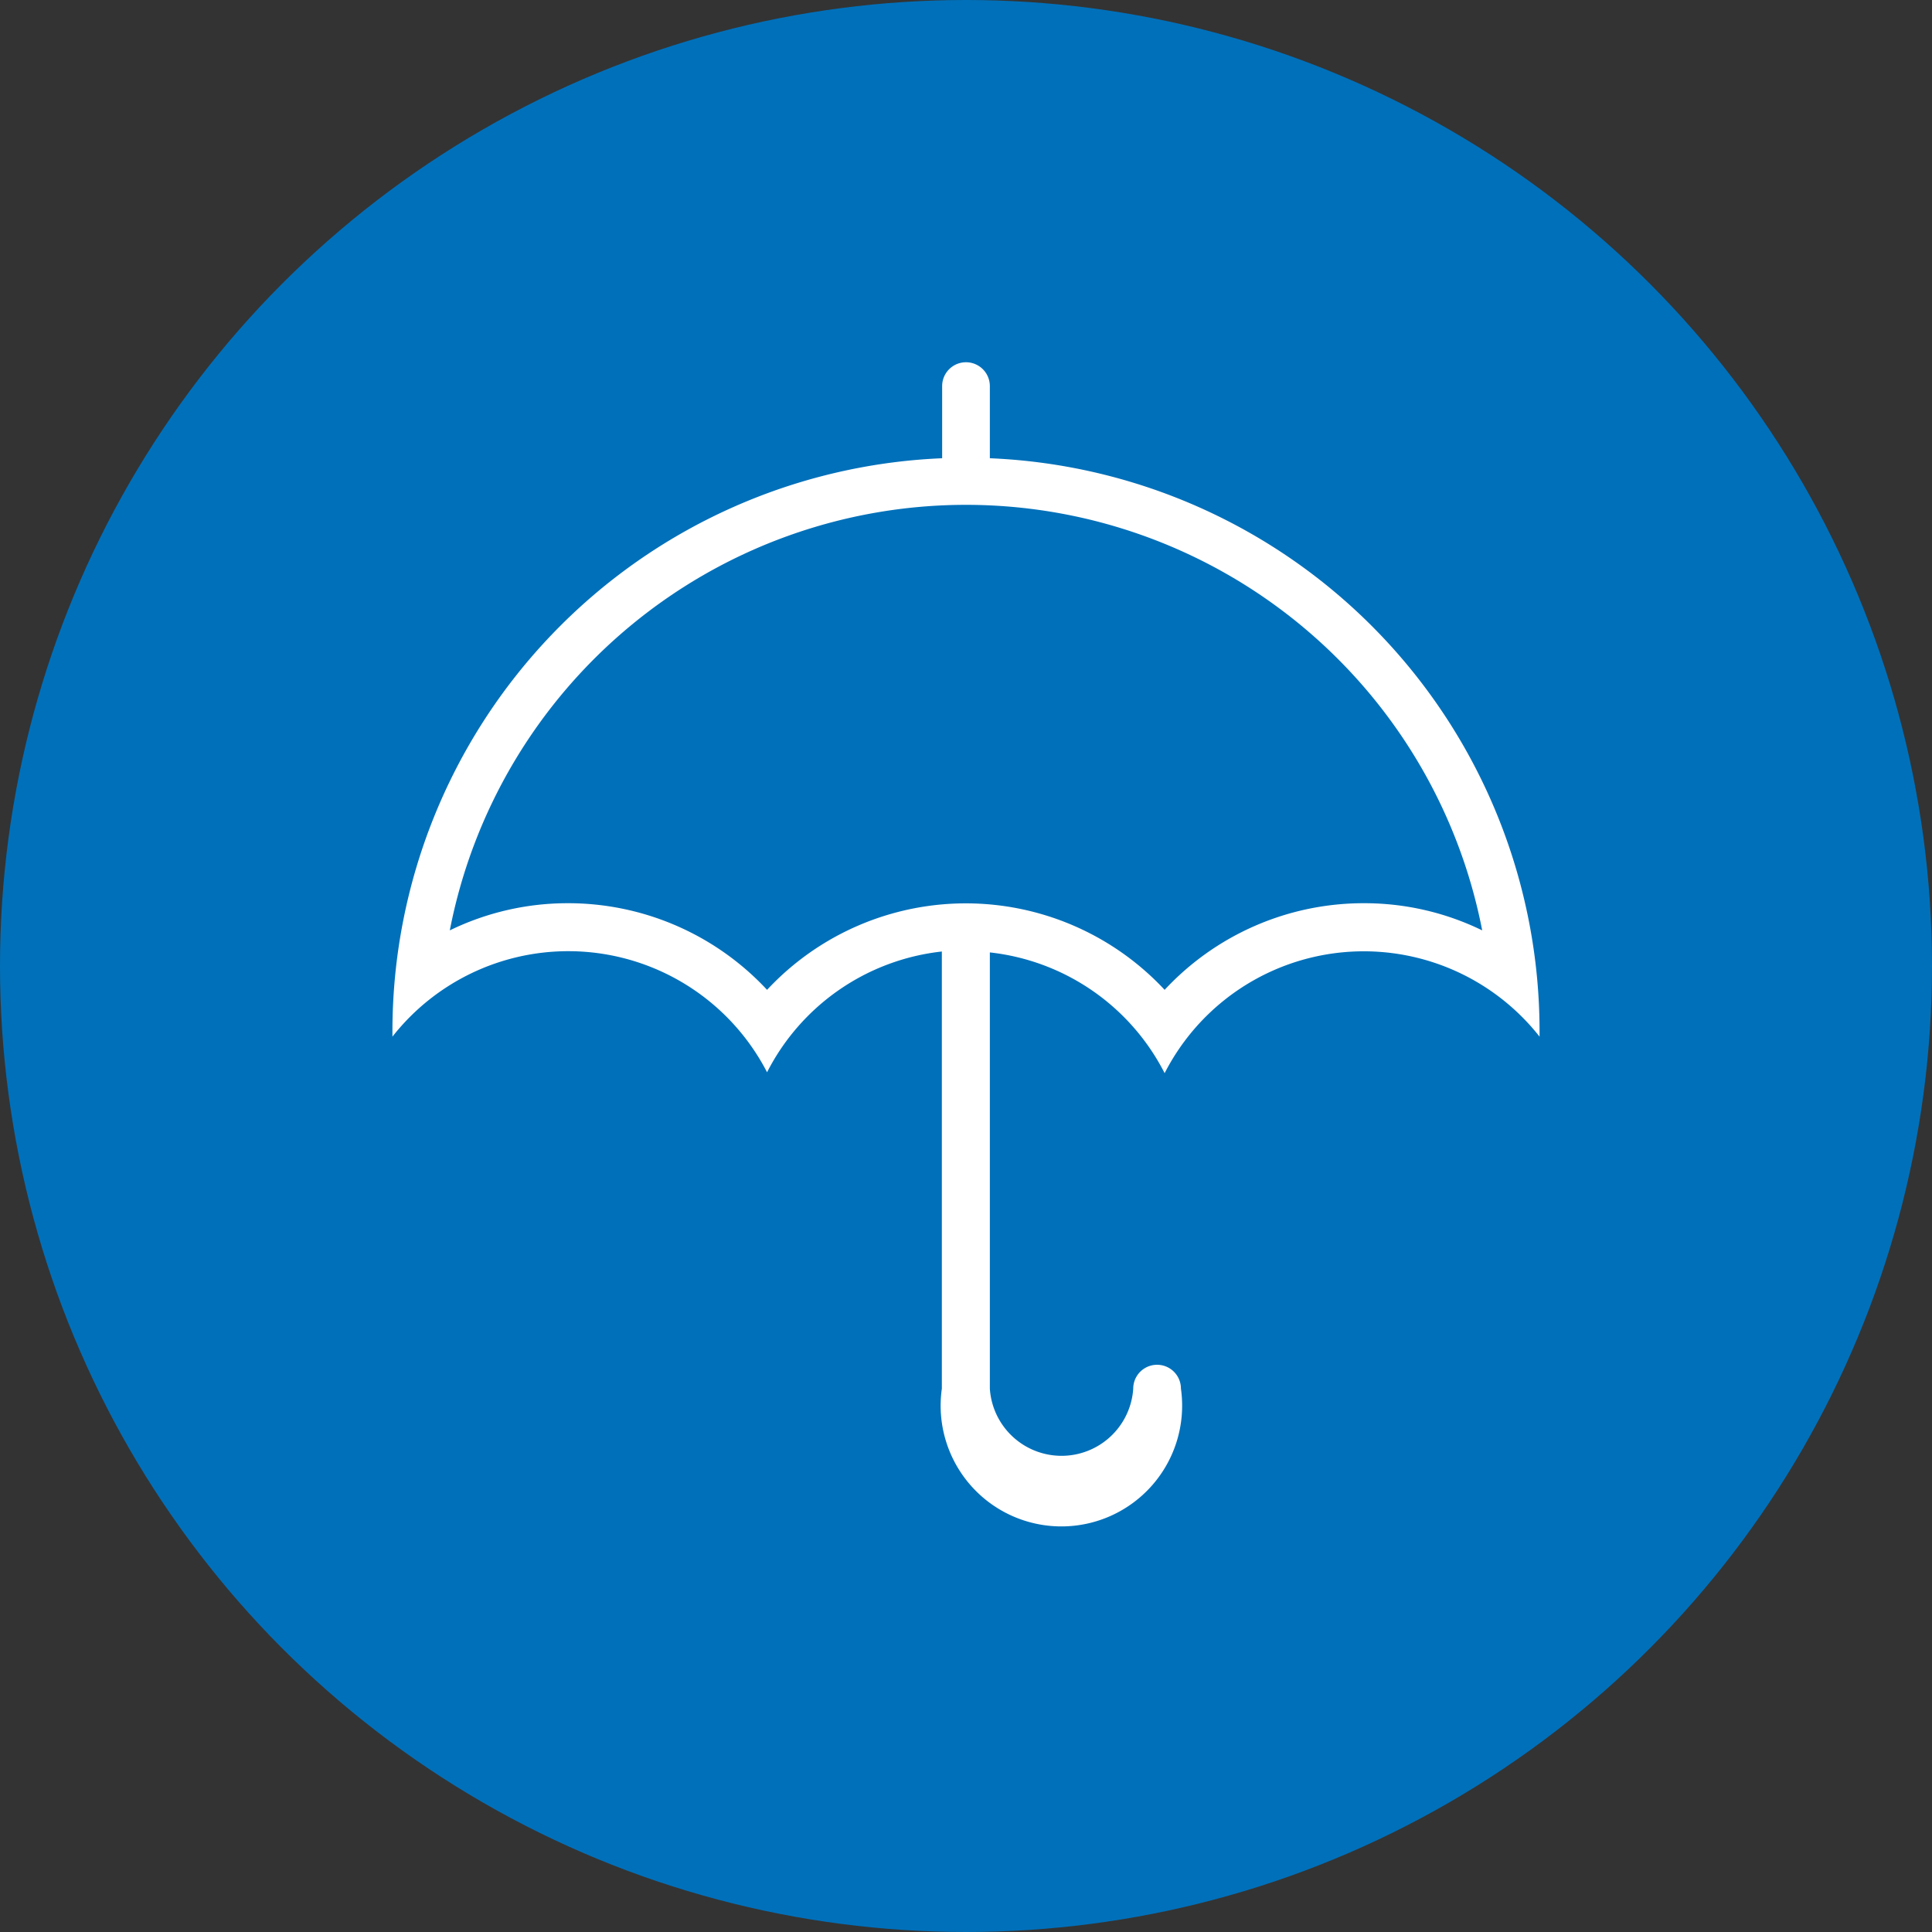
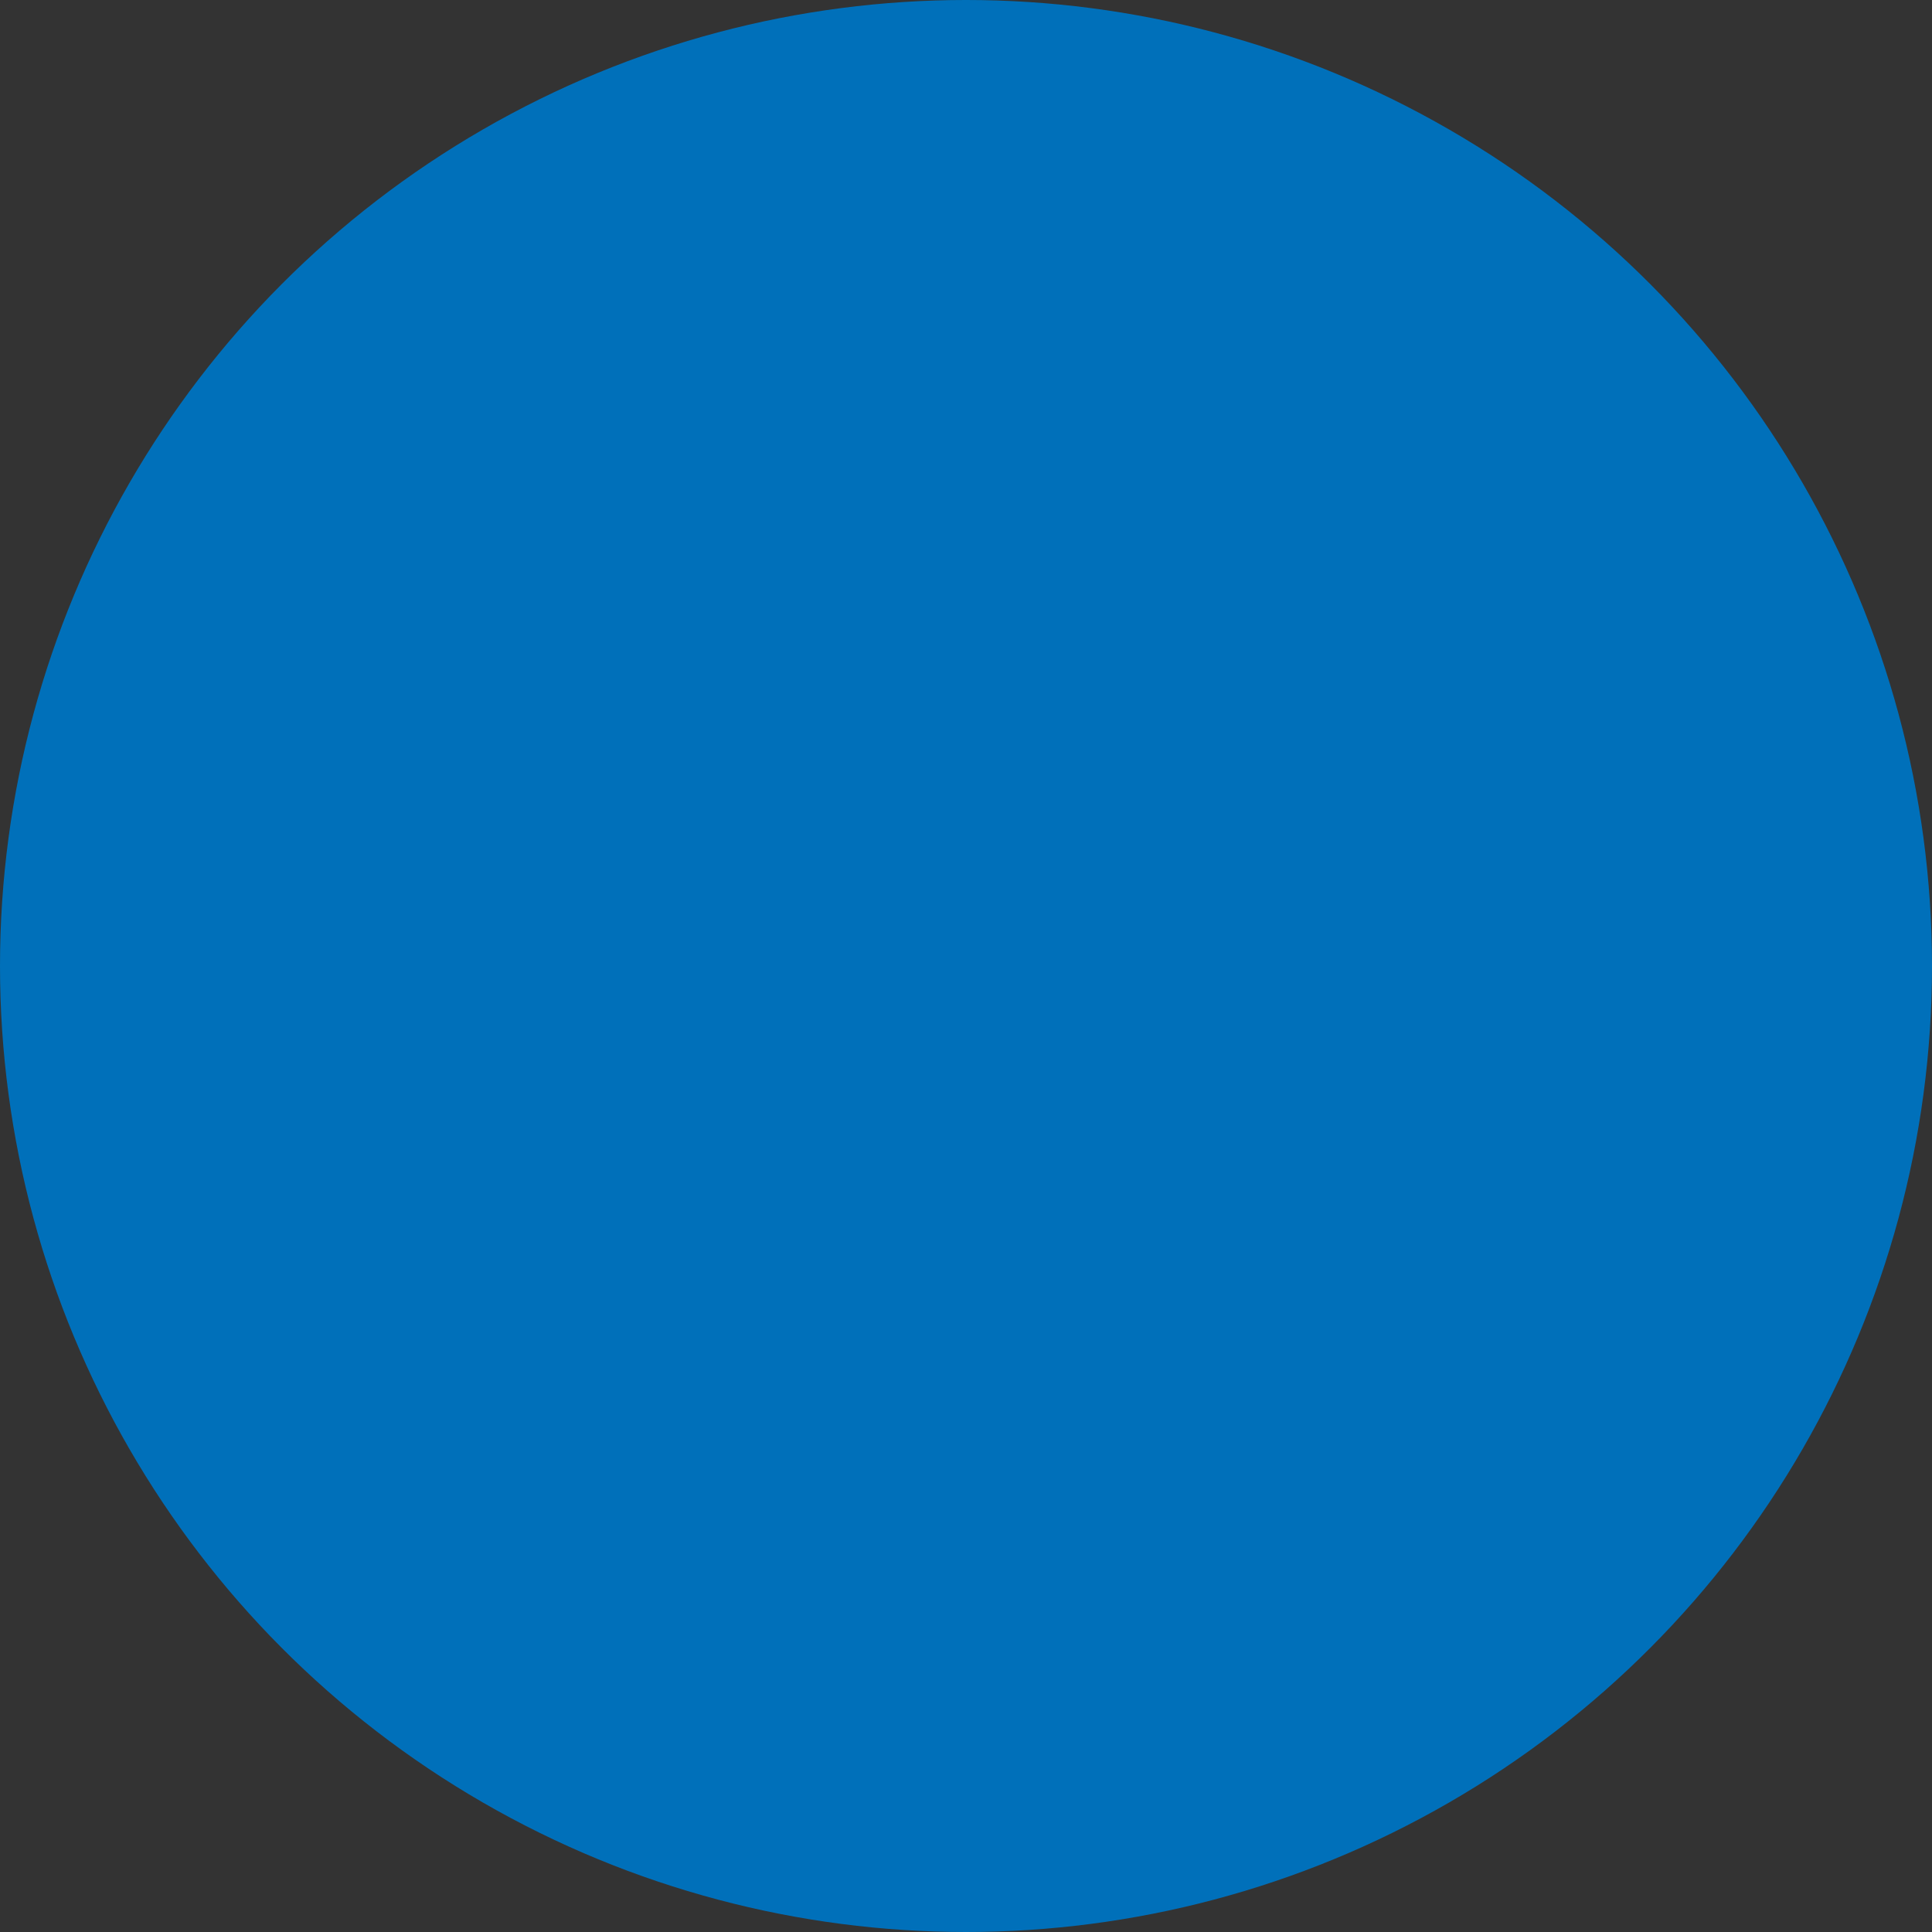
<svg xmlns="http://www.w3.org/2000/svg" width="64" height="64" viewBox="0 0 64 64">
  <rect x="0" y="0" width="64" height="64" fill="#333333" stroke="none" />
  <title>versicherungen</title>
  <circle cx="32" cy="32" r="32" style="fill:#0070ba" />
-   <path d="M32.79,15.18V12.79a.79.79,0,0,0-1.58,0v2.39A19,19,0,0,0,13,34.17v.17a7.41,7.41,0,0,1,12.41,1.18,7.41,7.41,0,0,1,5.79-4V46a4,4,0,1,0,7.92,0,.79.79,0,1,0-1.58,0,2.38,2.38,0,0,1-4.75,0V31.55a7.41,7.41,0,0,1,5.79,4A7.41,7.41,0,0,1,51,34.34v-.17A19,19,0,0,0,32.79,15.18ZM45.17,29.92a9,9,0,0,0-6.59,2.87,9,9,0,0,0-13.17,0,9,9,0,0,0-6.59-2.87,8.91,8.91,0,0,0-3.92.9,17.42,17.42,0,0,1,34.2,0A8.91,8.91,0,0,0,45.17,29.92Z" style="fill:#fff" />
</svg>